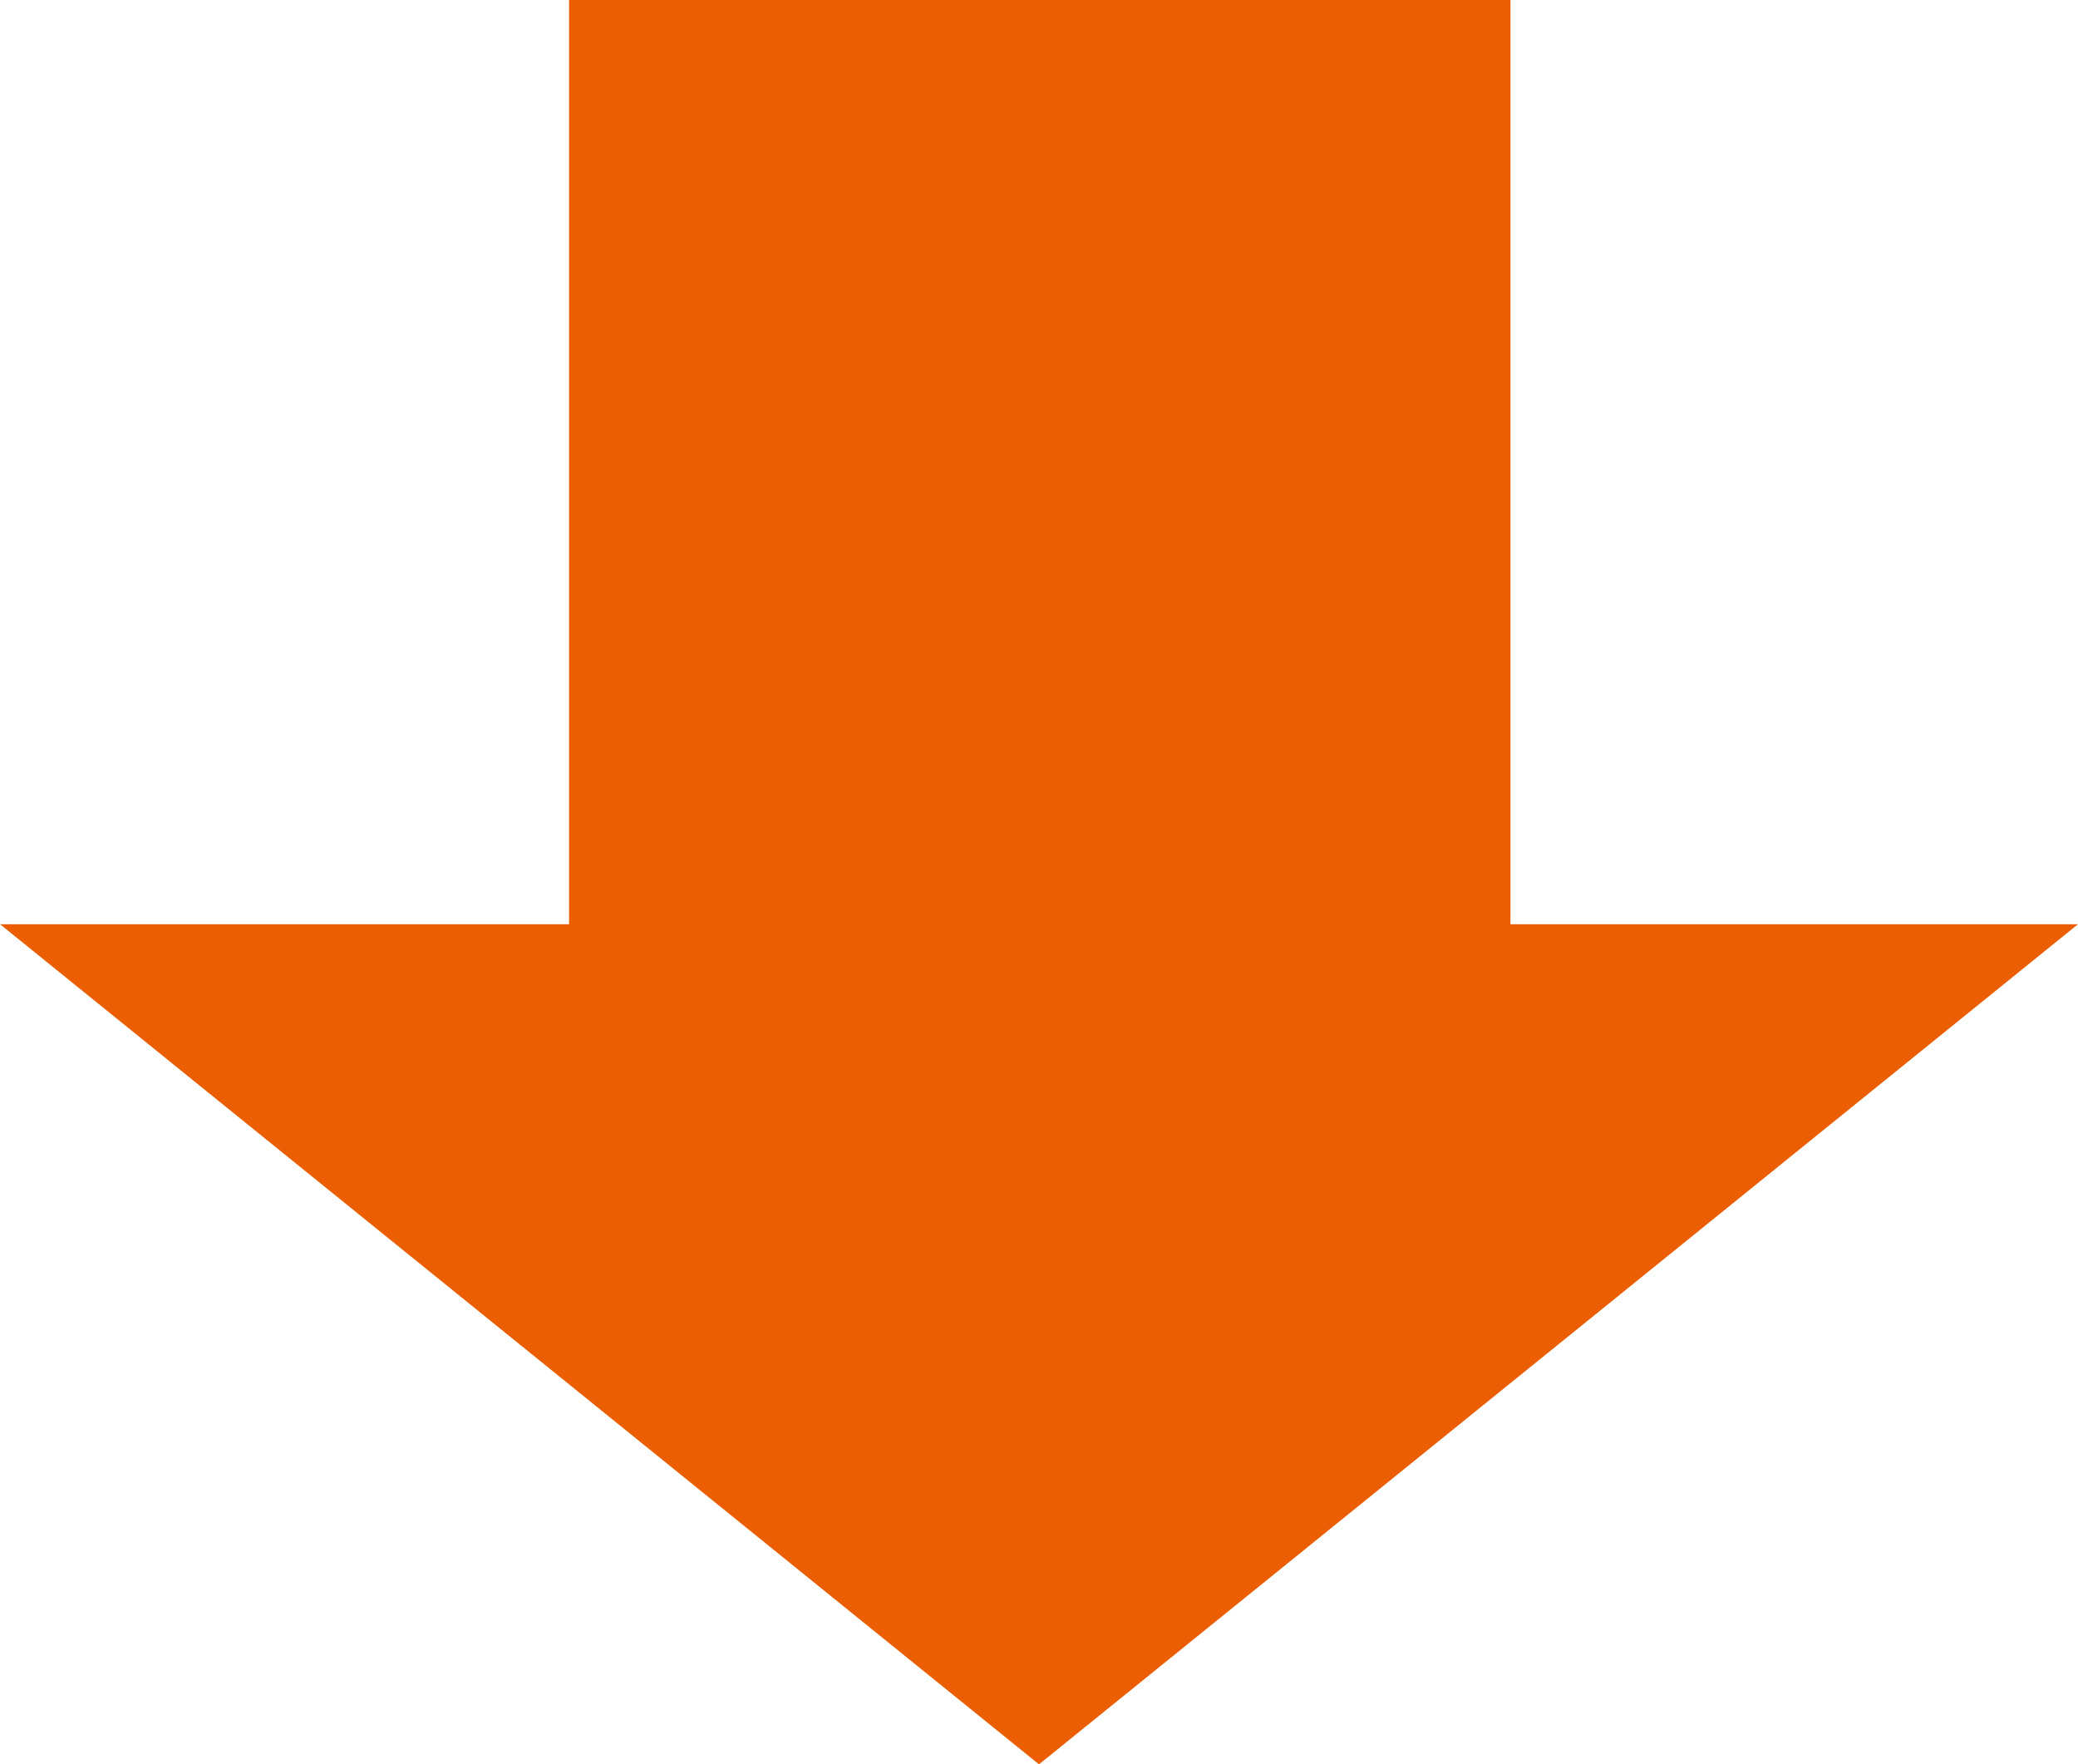
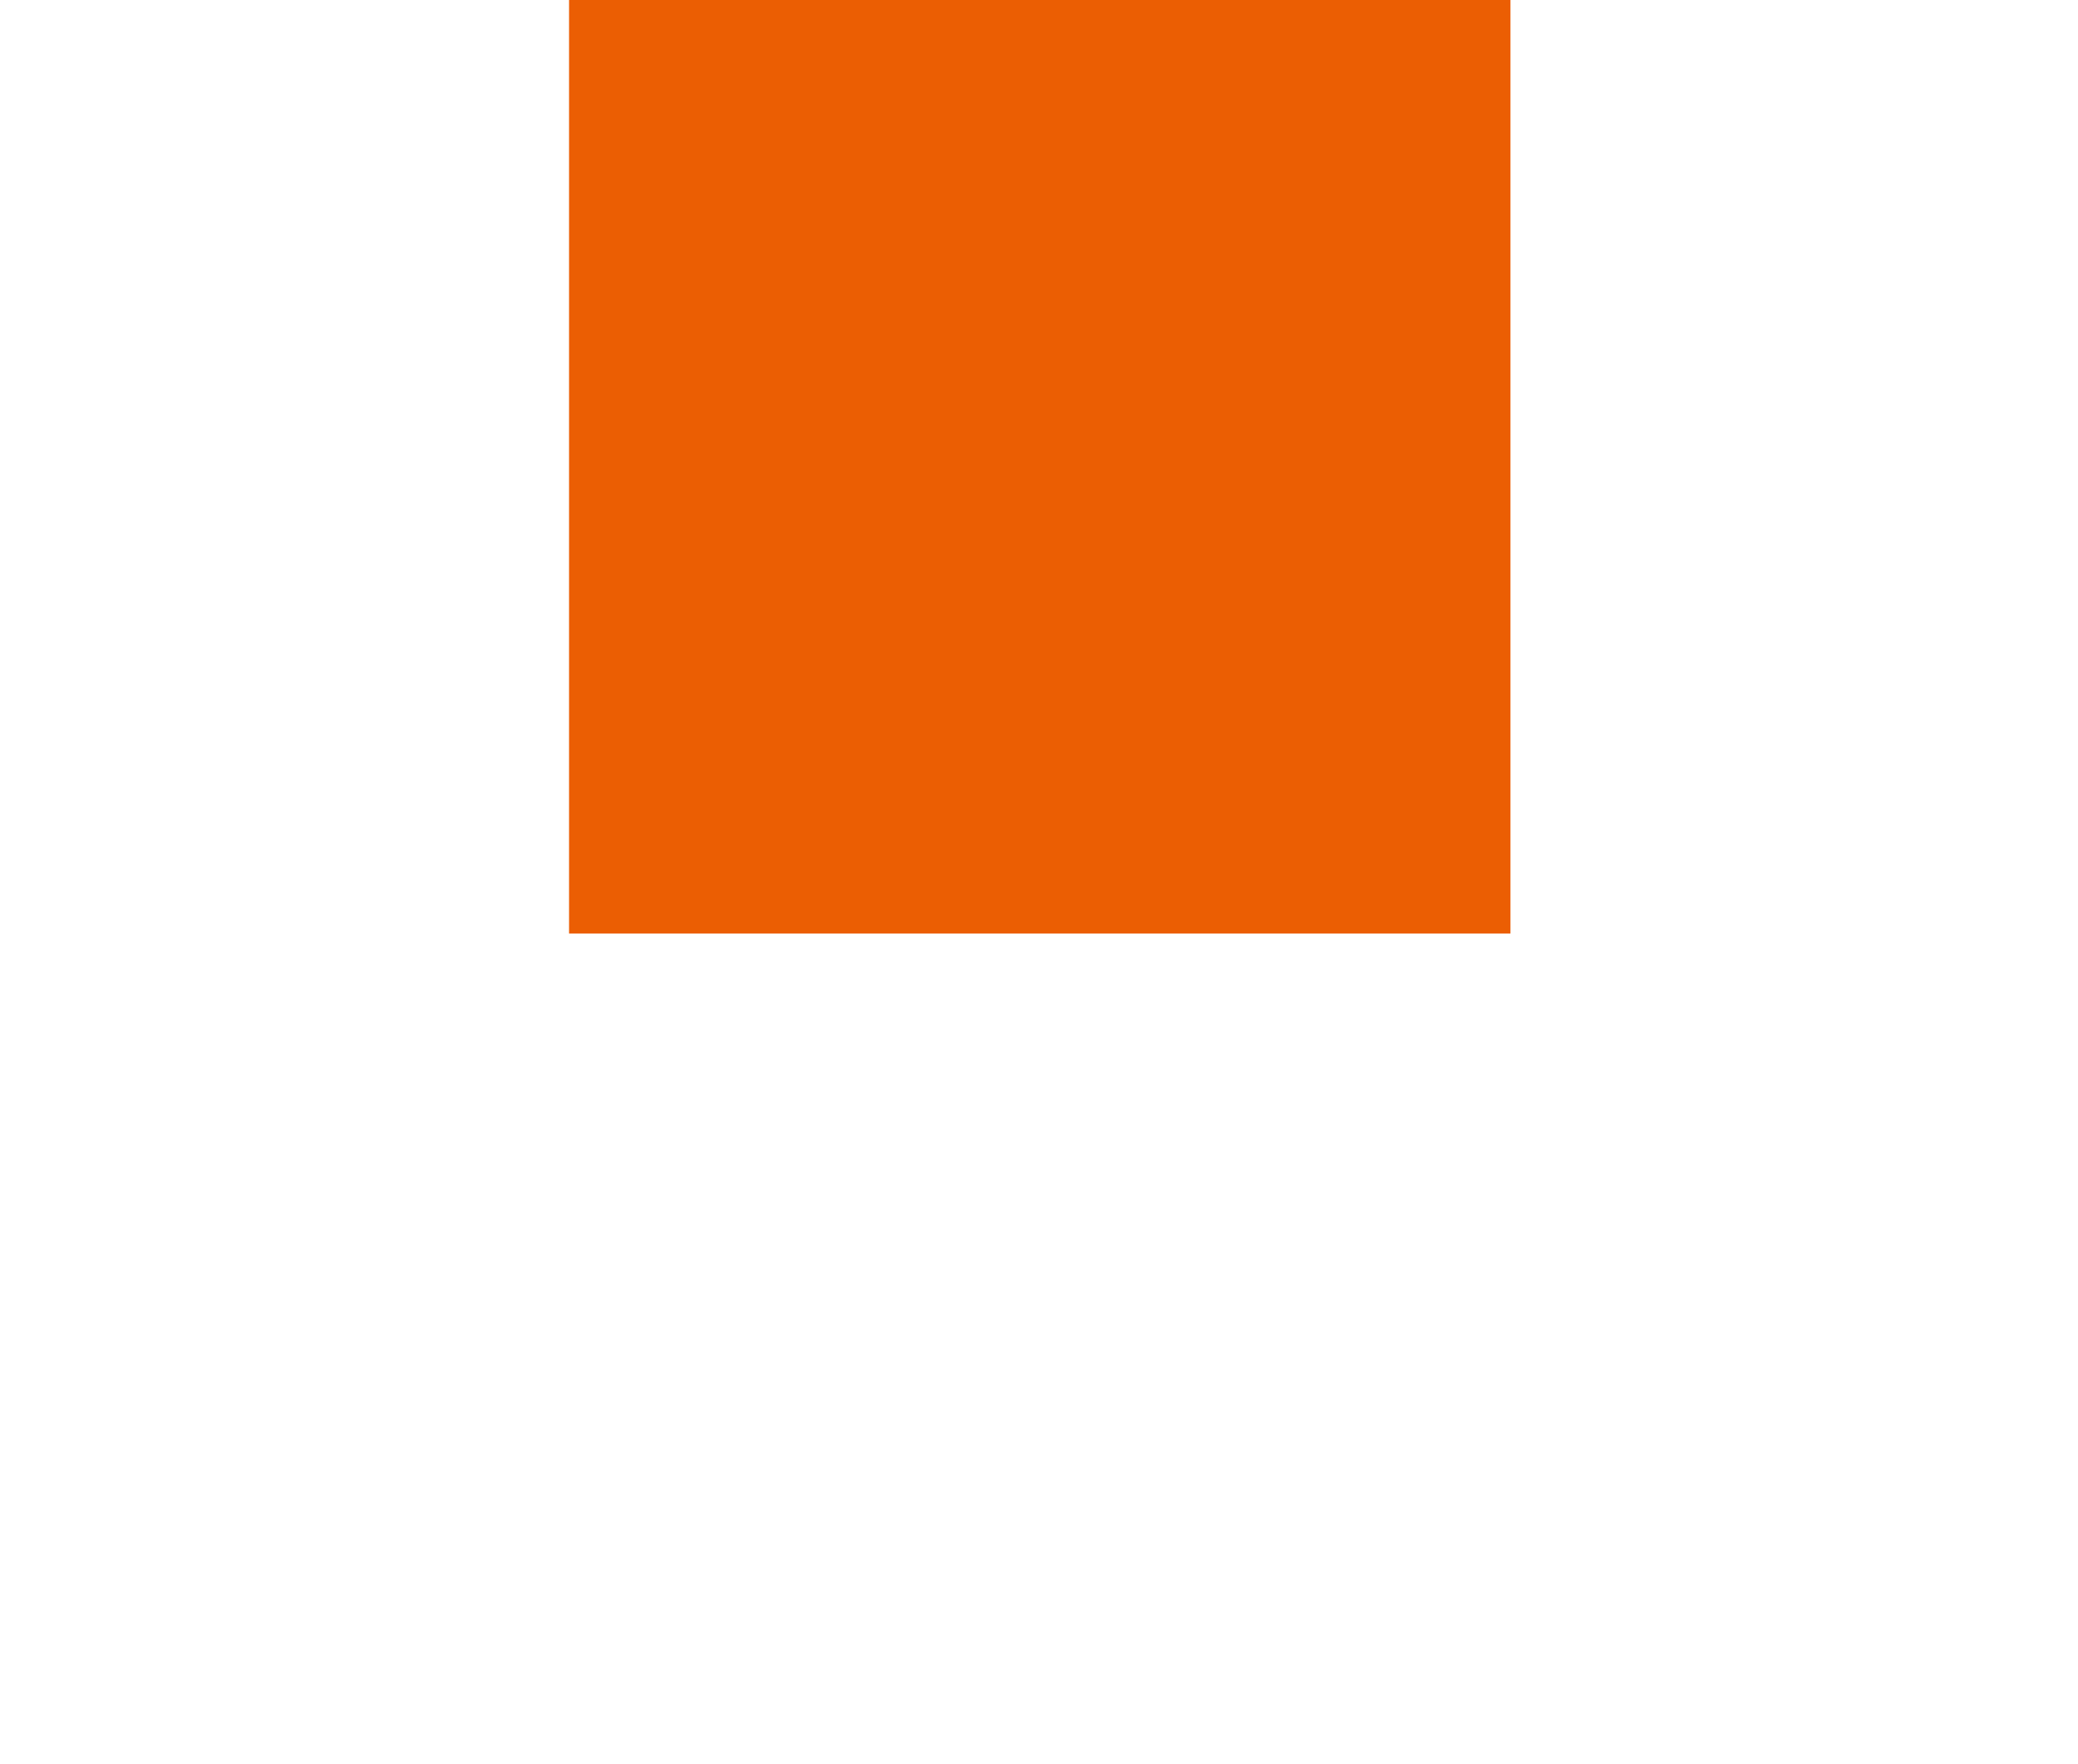
<svg xmlns="http://www.w3.org/2000/svg" width="138.765" height="117.806" viewBox="0 0 138.765 117.806">
  <g transform="translate(5903.168 -702.364) rotate(90)">
    <rect width="62.331" height="62.865" transform="translate(702.364 5802.302)" fill="#eb5e03" />
-     <path d="M416.494,248.521,360.4,317.9V179.139Z" transform="translate(403.676 5585.265)" fill="#eb5e03" />
  </g>
</svg>